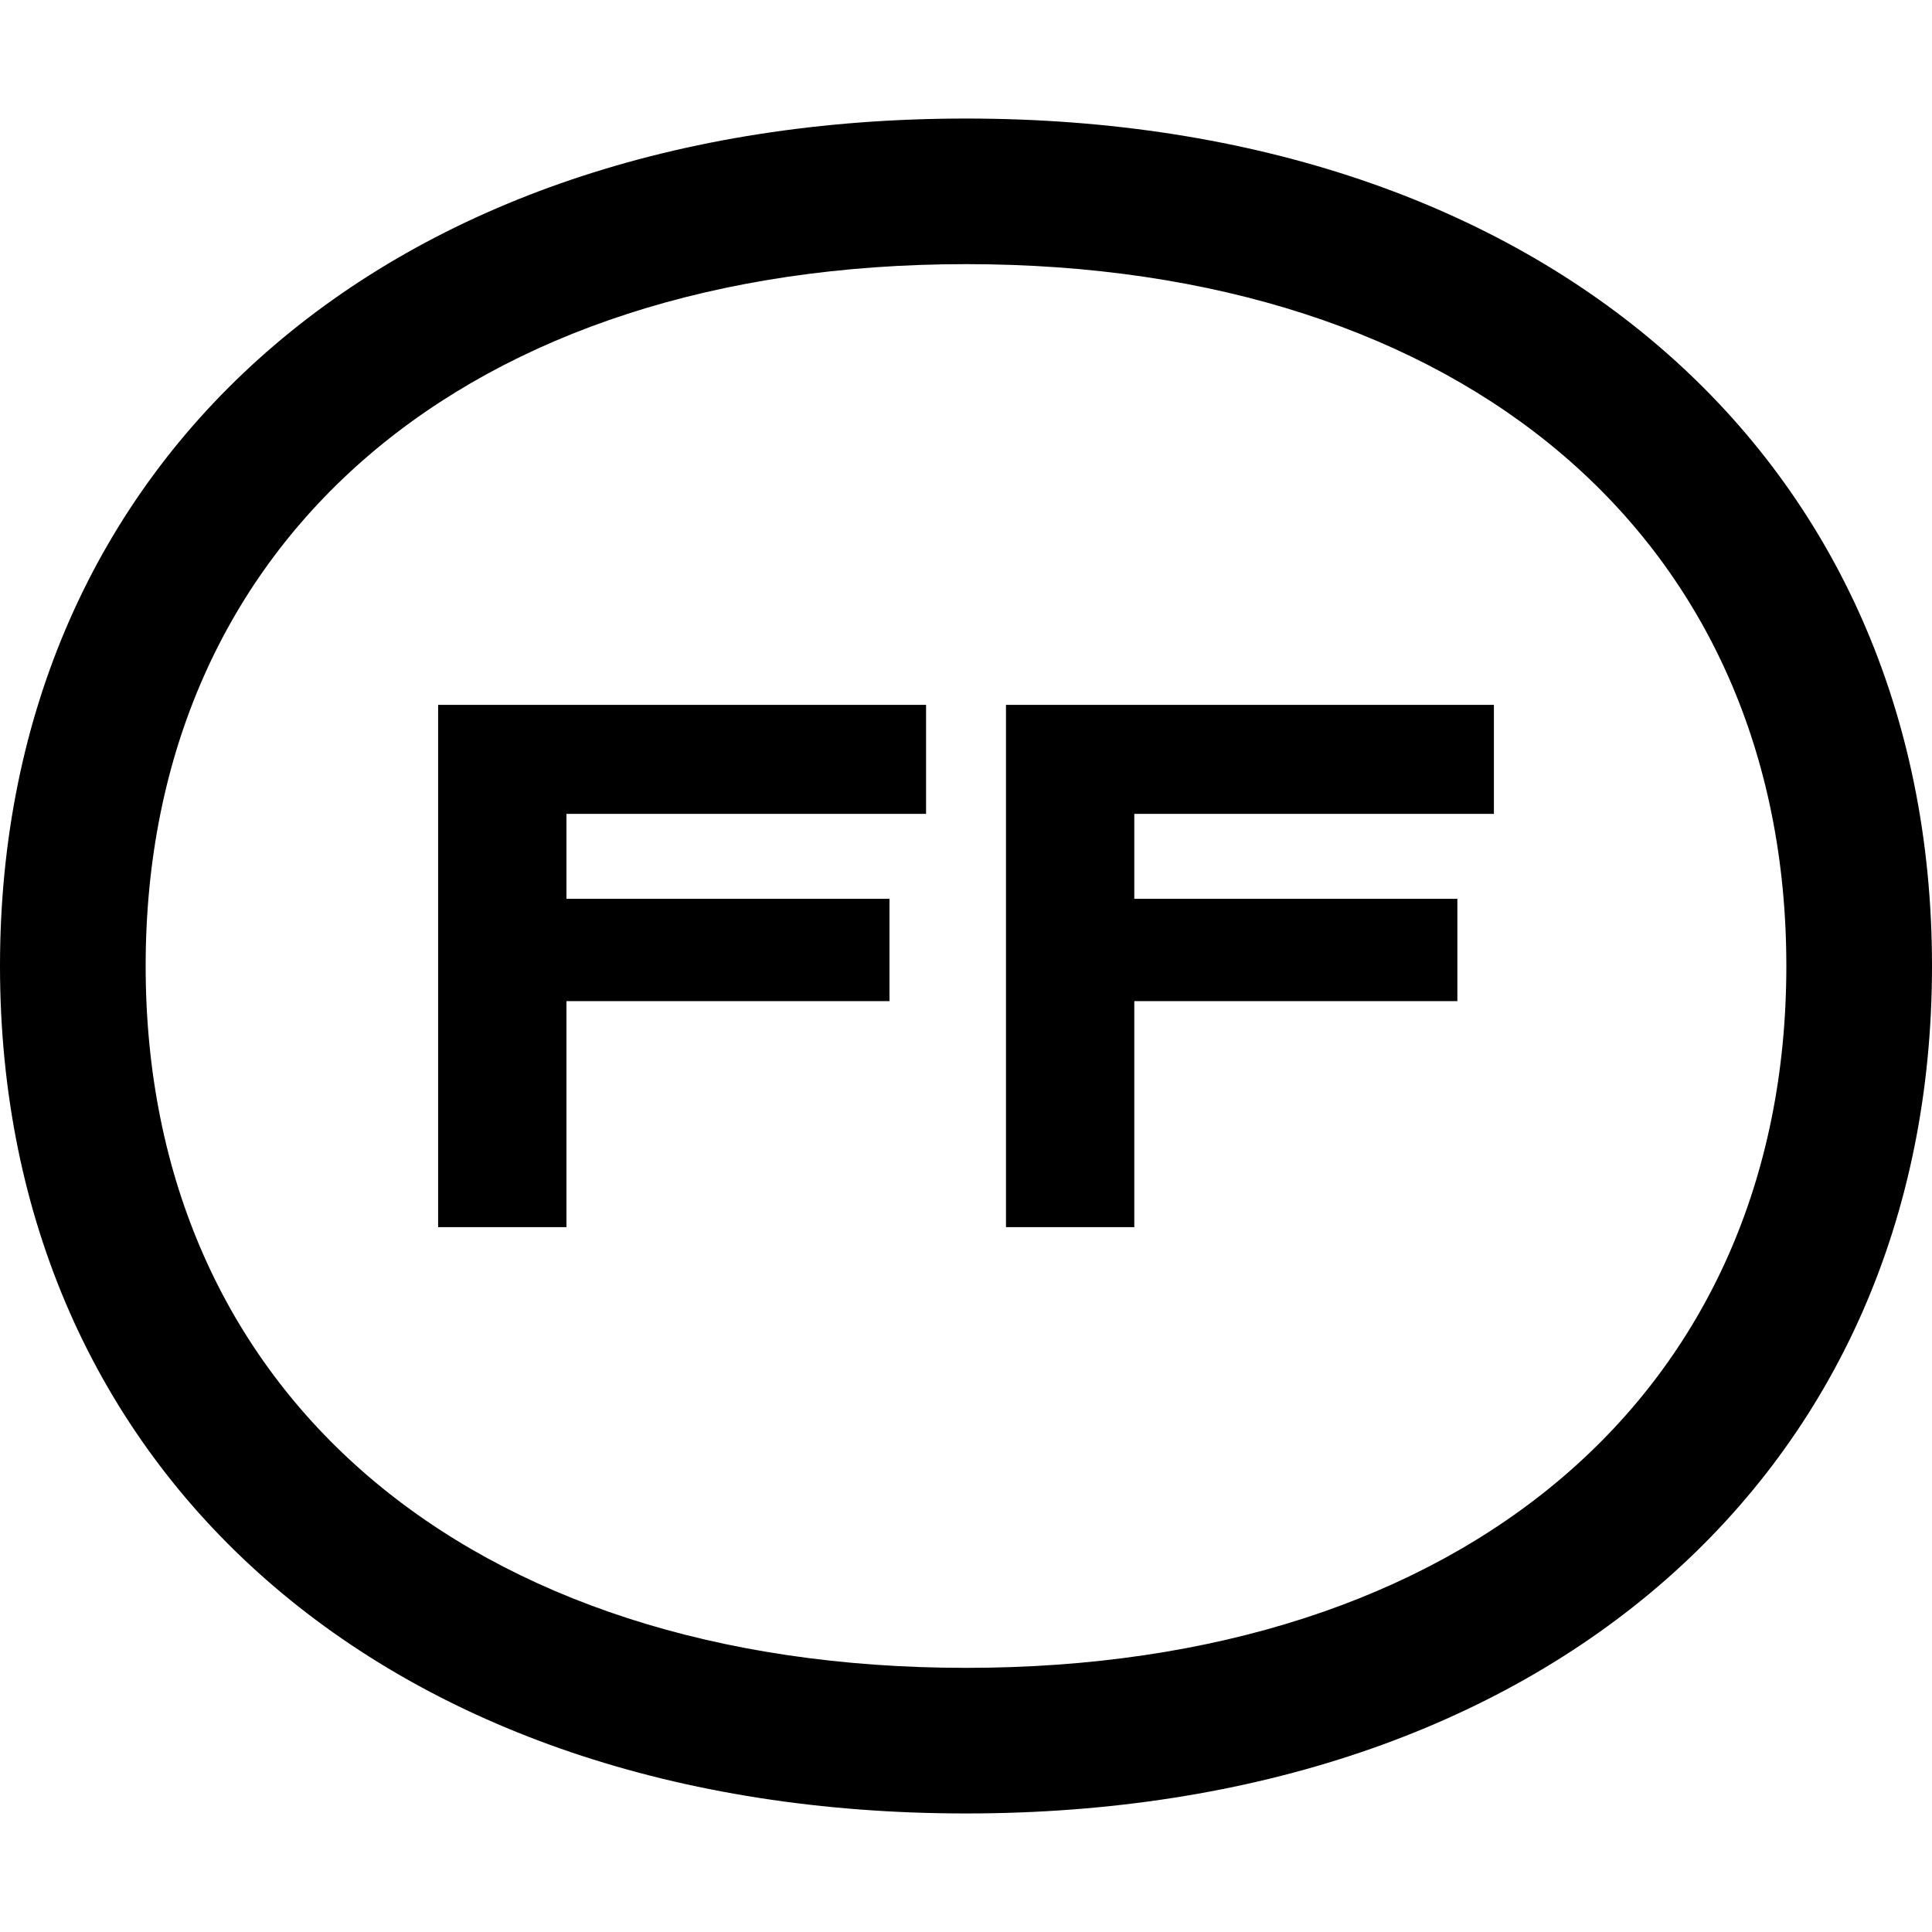
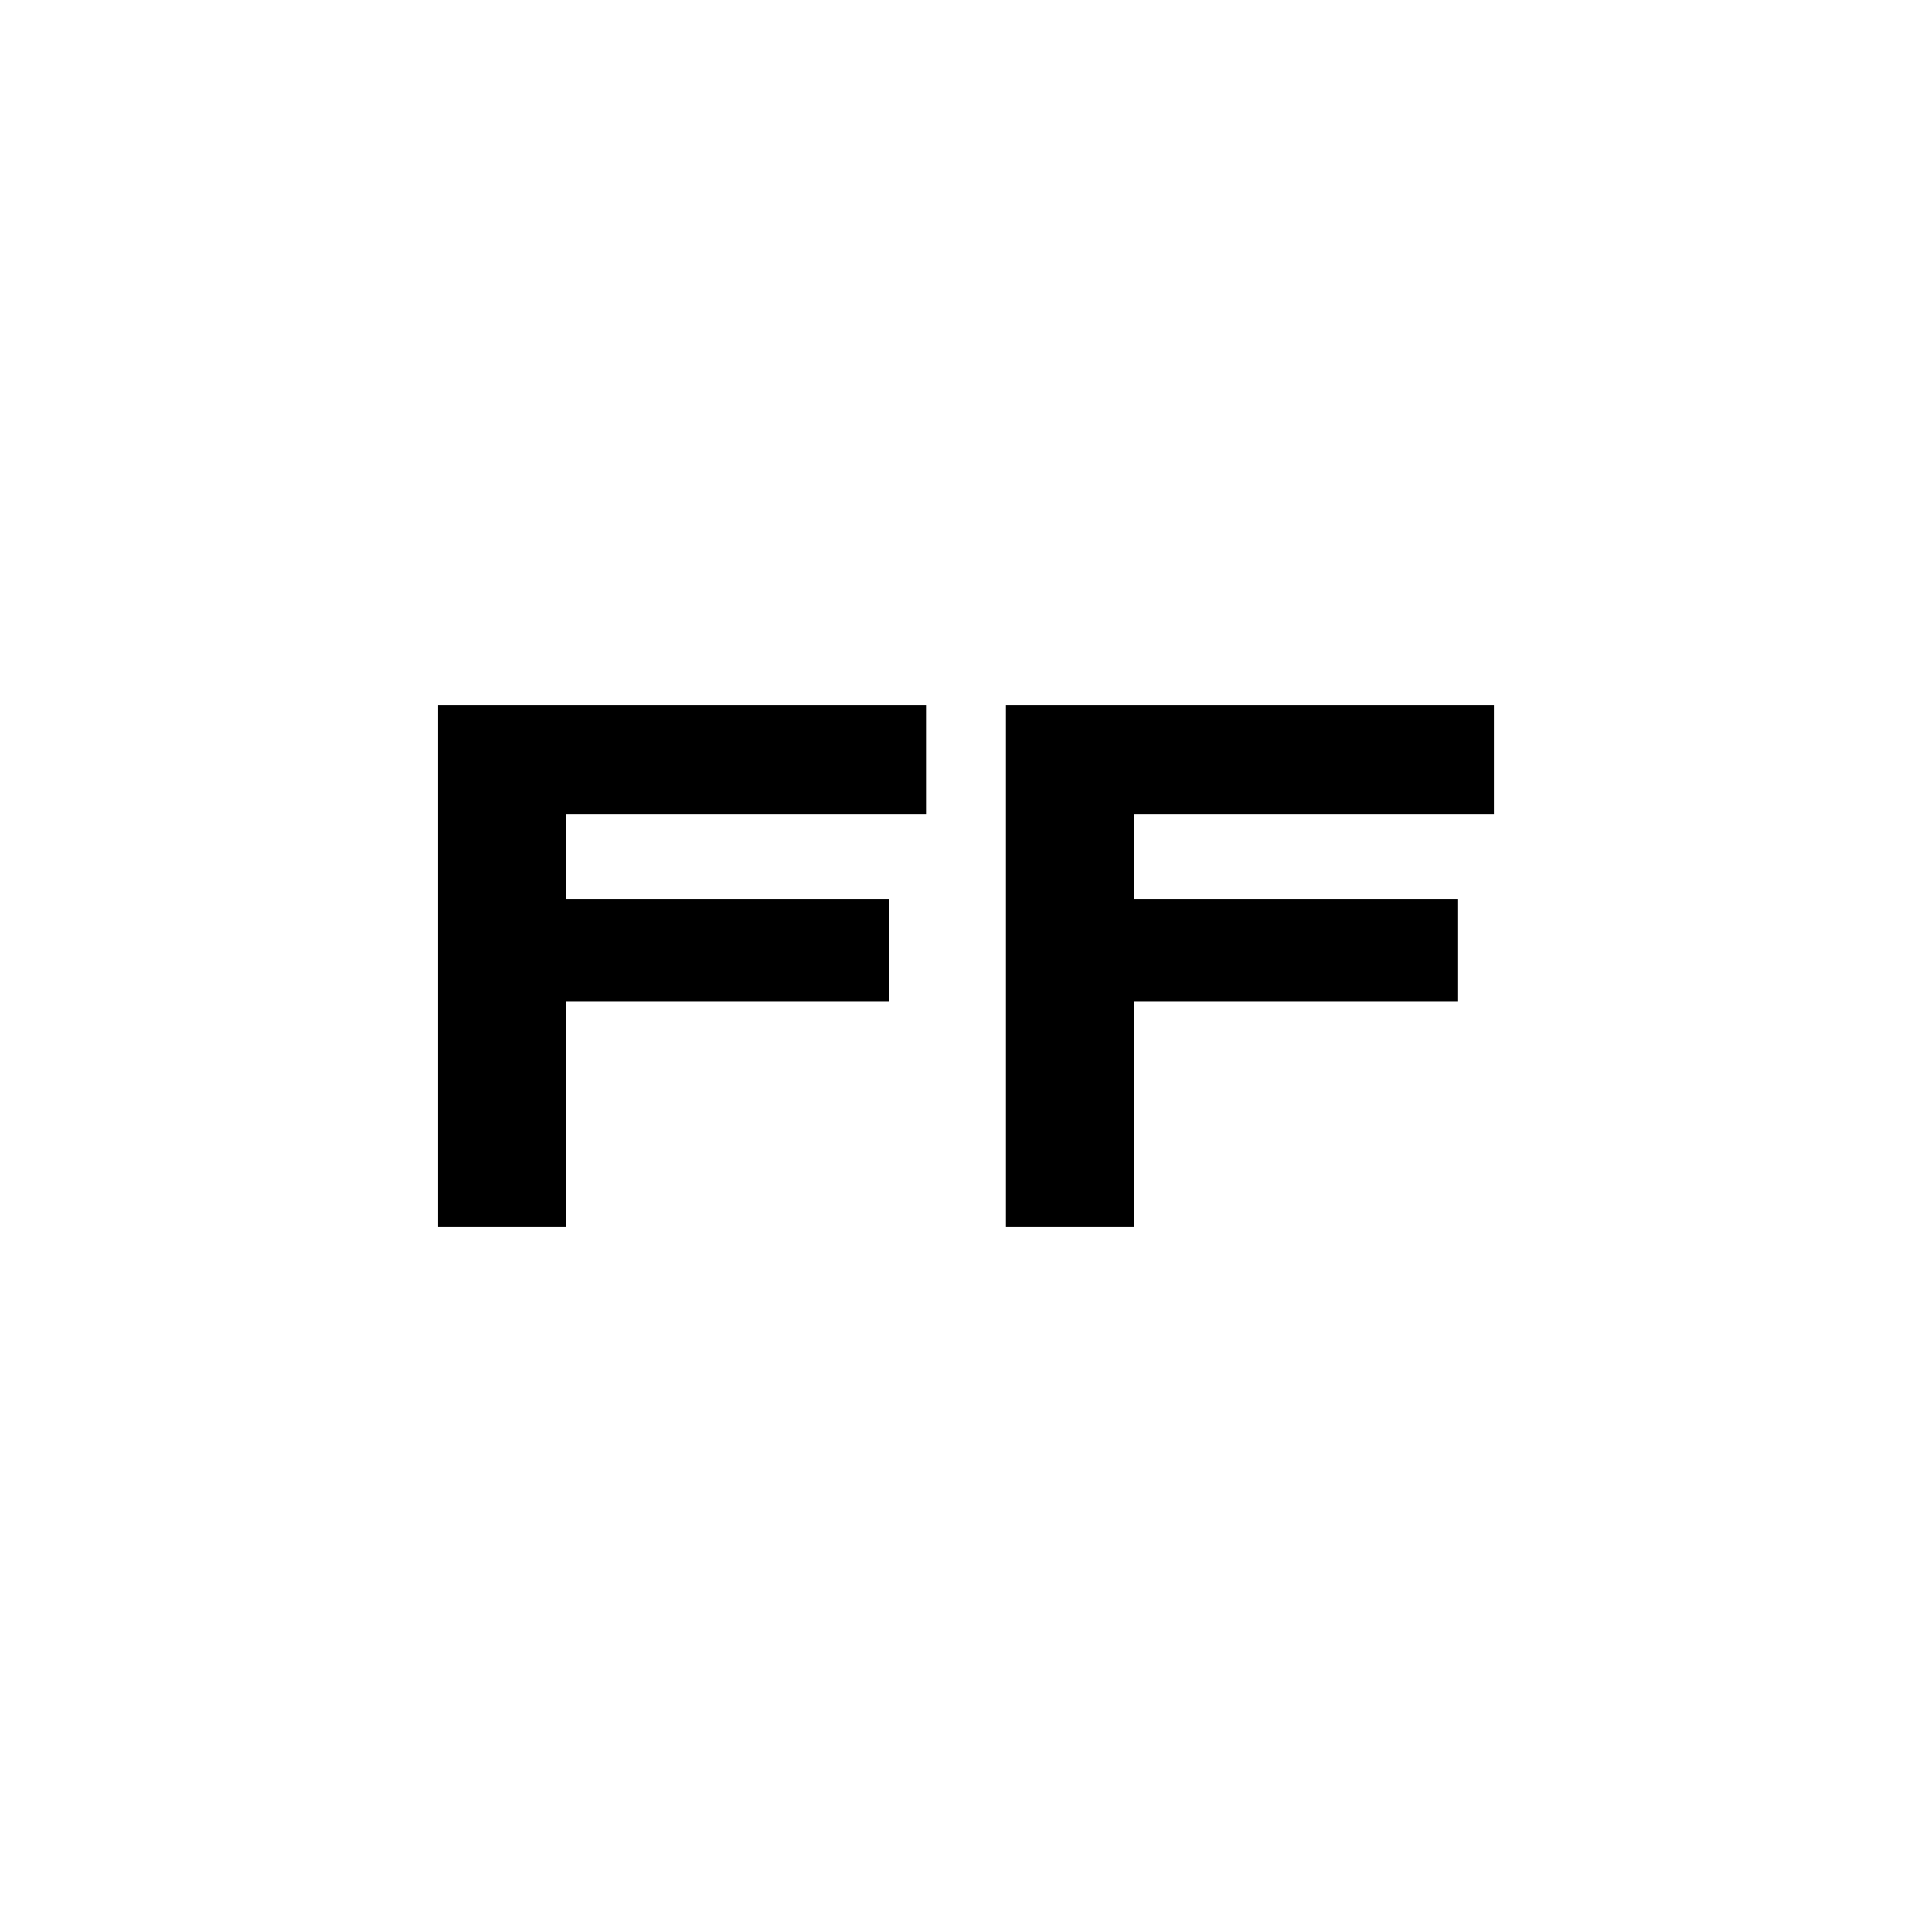
<svg xmlns="http://www.w3.org/2000/svg" width="100" height="100" viewBox="0 0 1024 1024">
  <style>.path{fill:#000}@media (prefers-color-scheme:dark){.path{fill:#fff}}</style>
  <path d="M232.22 650.41h68.01V530.62h171.22v-54.23H300.23v-45.02h190.6v-57.78H232.22v276.82zm300.97 0h68.01V530.62h171.23v-54.23H601.2v-45.02h190.6v-57.78H533.19v276.82z" class="path" />
-   <path d="M512 62.83C205.74 62.83 0 243.32 0 512s205.74 449.17 512 449.17S1024 780.66 1024 512 818.22 62.83 512 62.83zM512 884C247.83 884 77.2 738 77.2 512S247.83 140 512 140s434.8 146 434.8 372S776.14 884 512 884z" class="path" />
</svg>